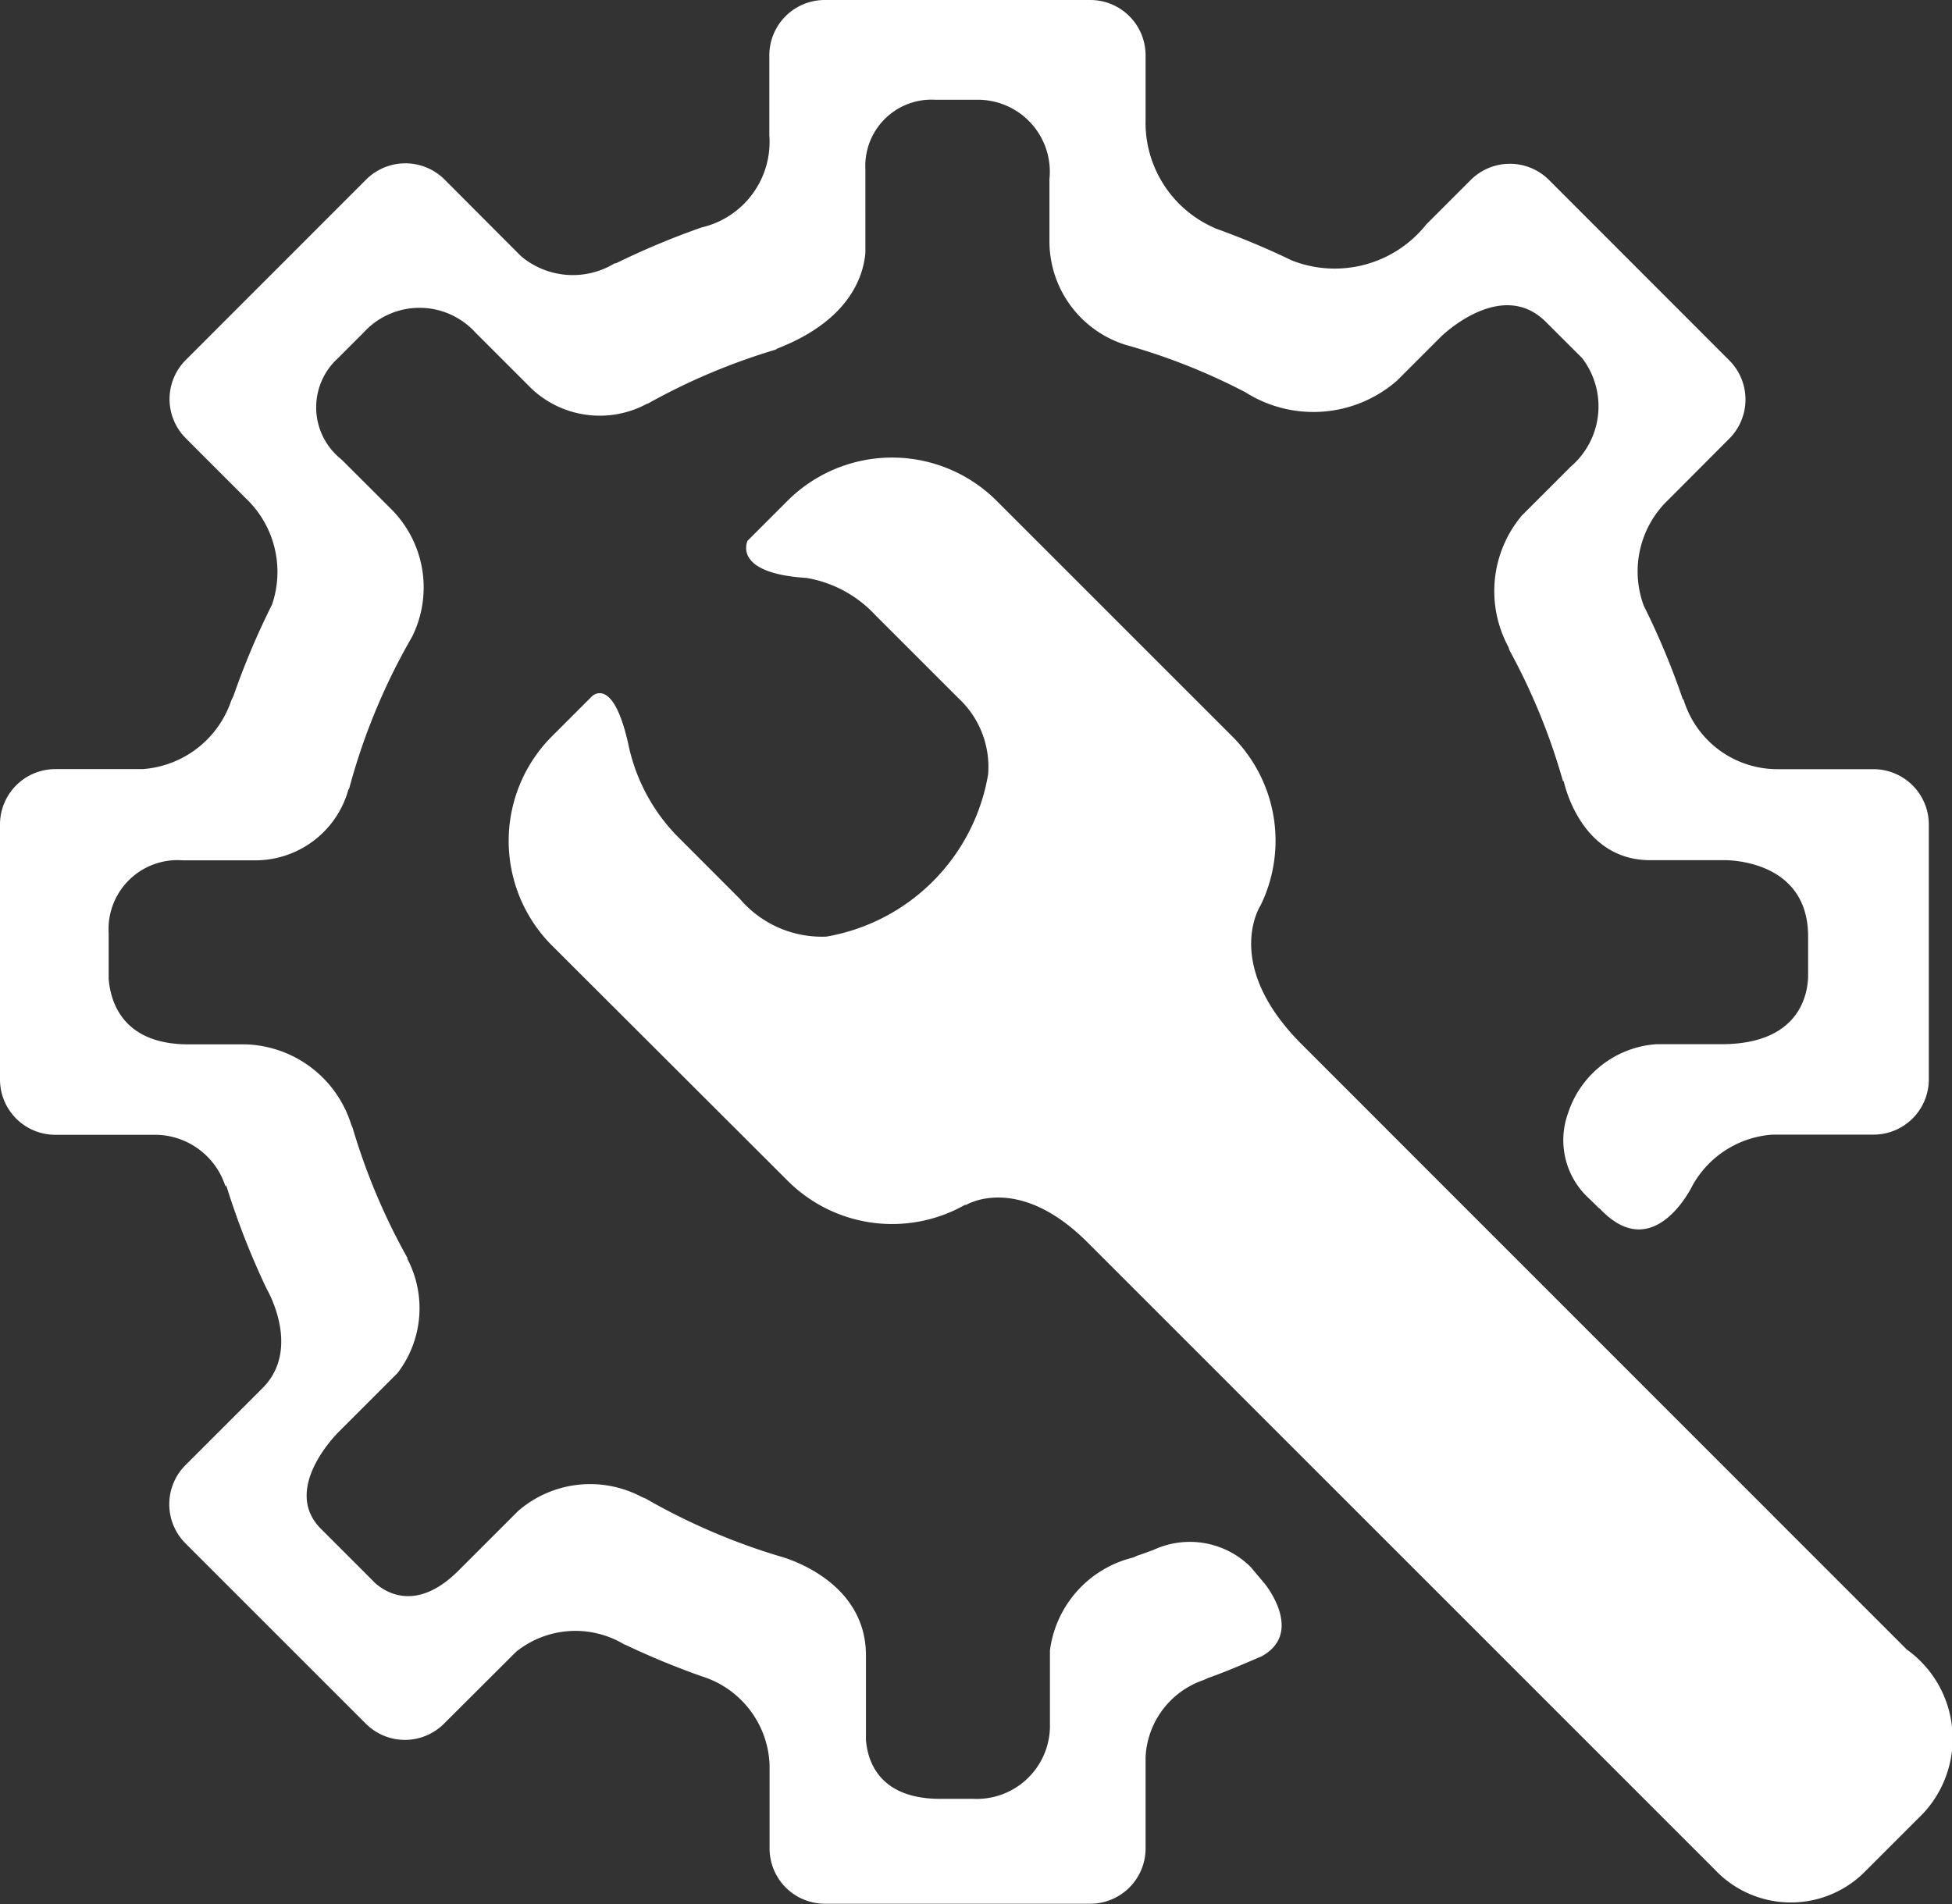
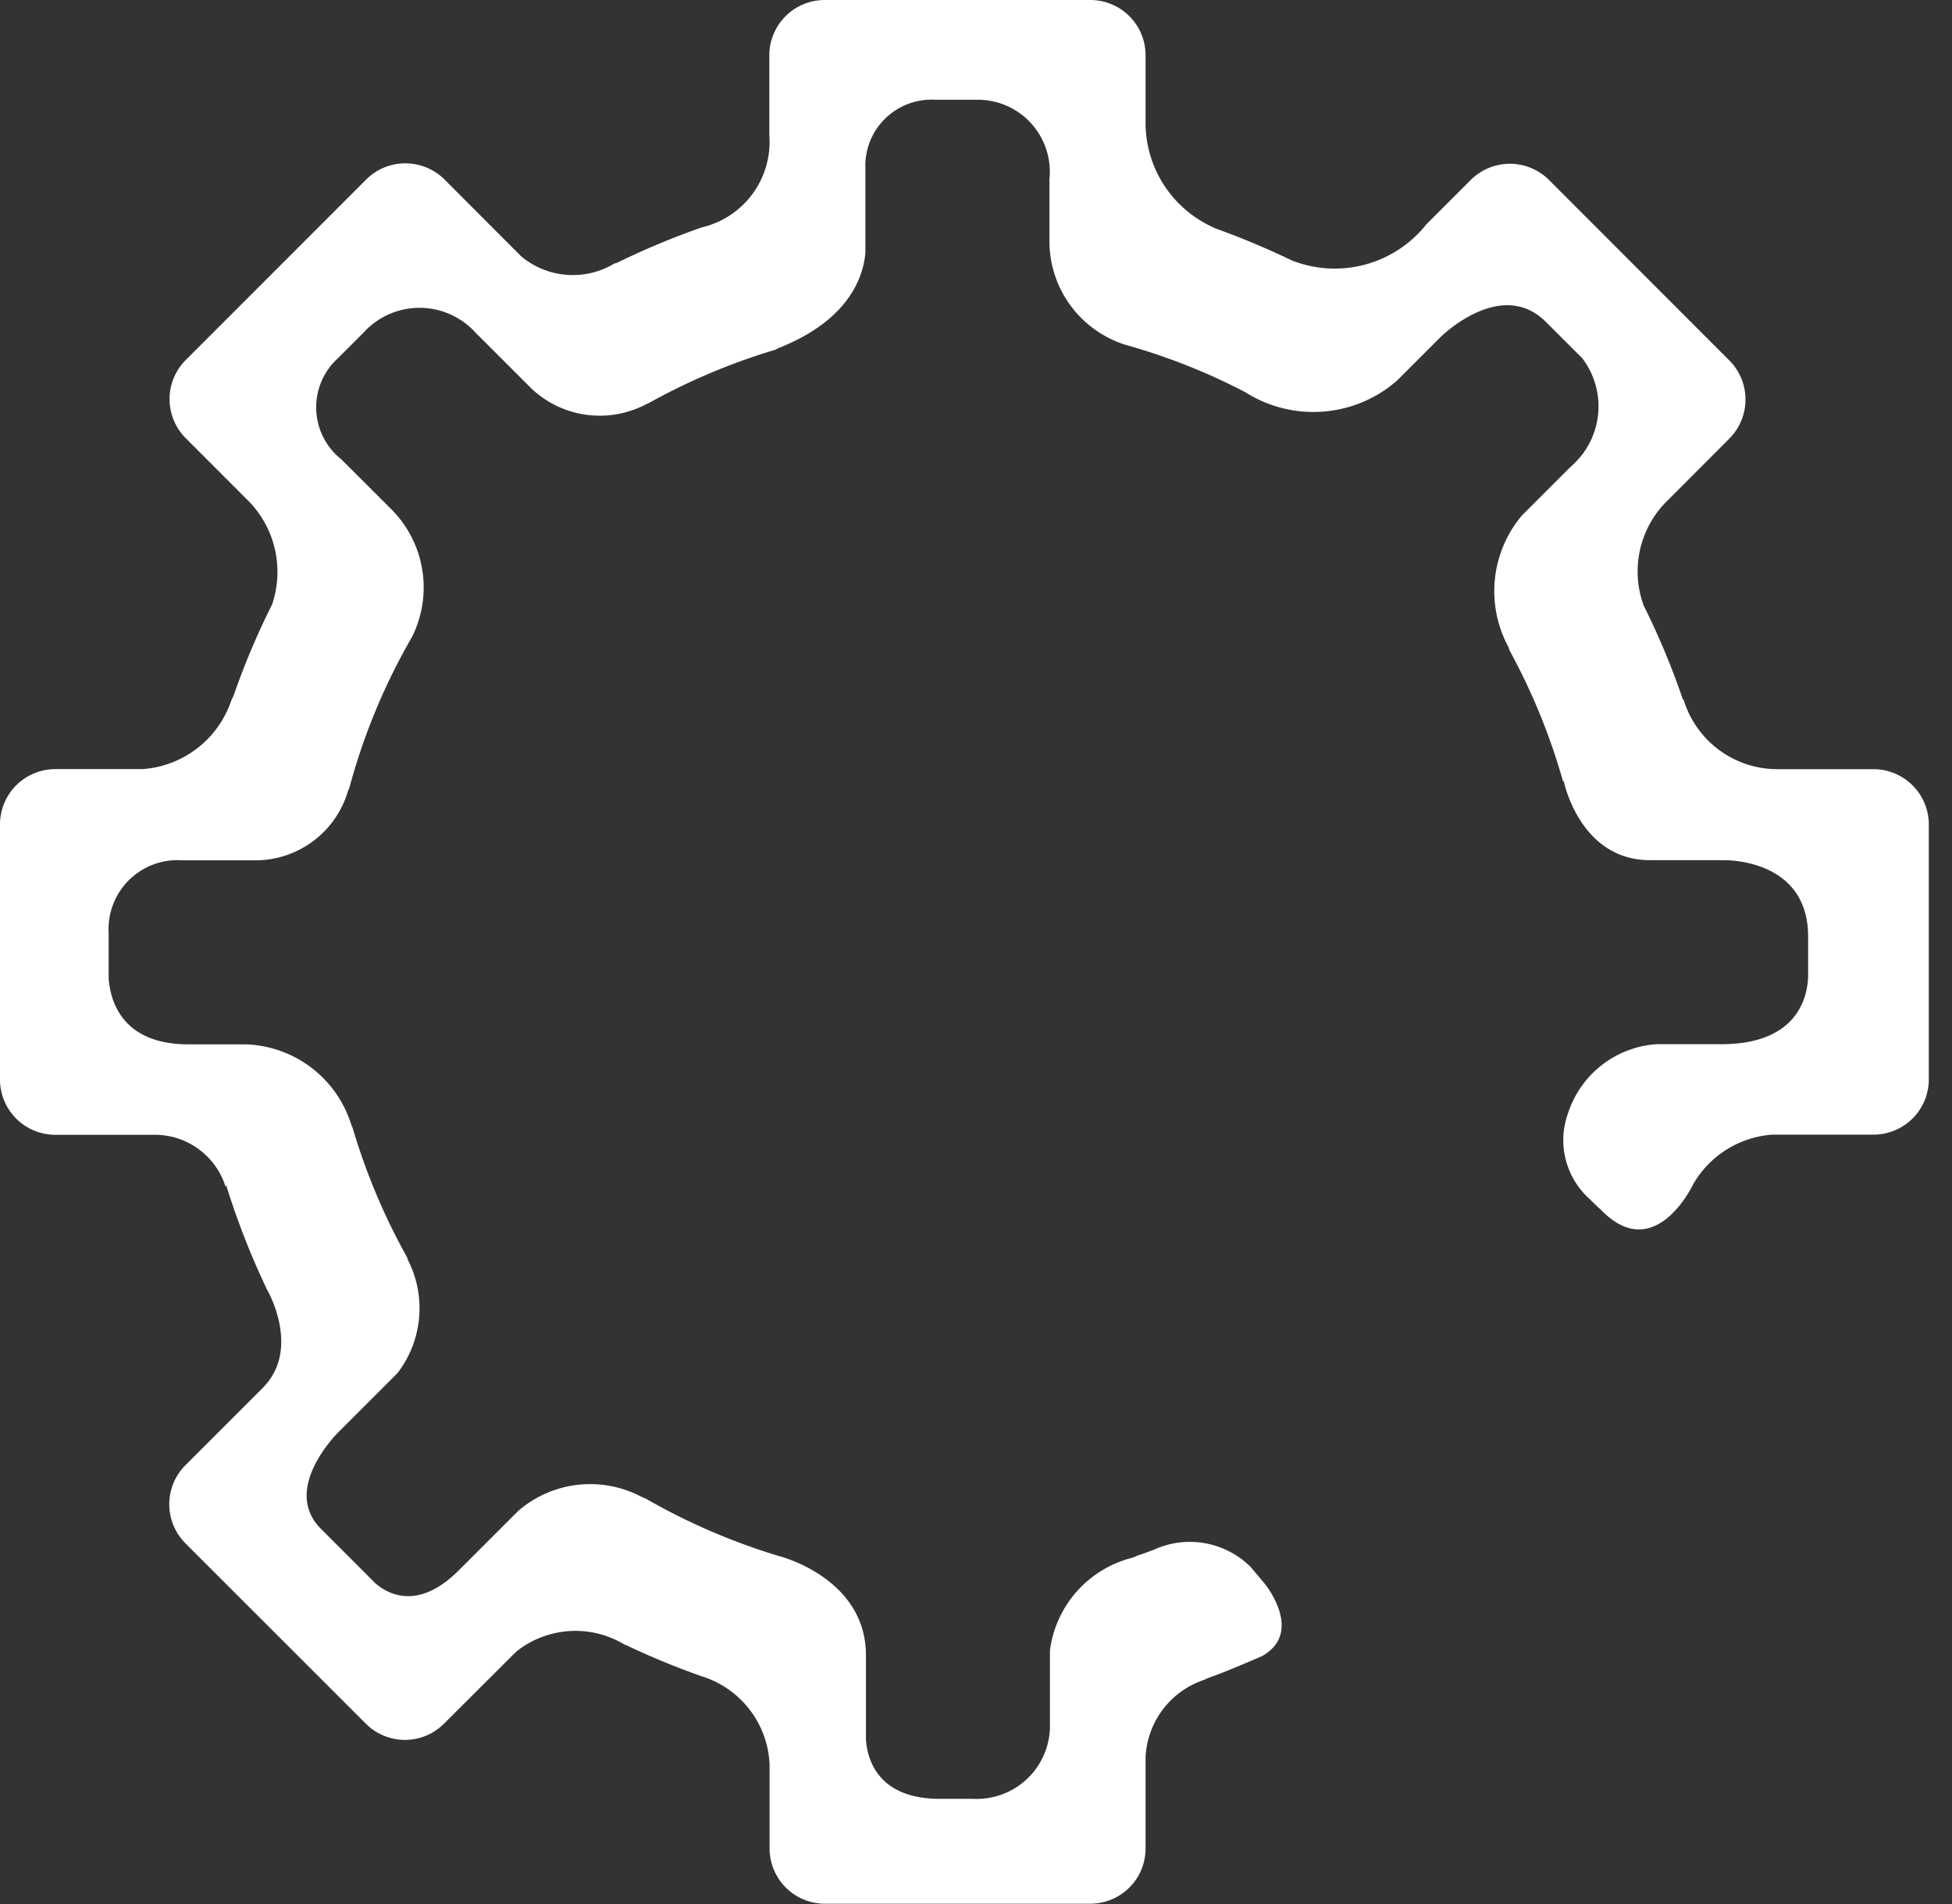
<svg xmlns="http://www.w3.org/2000/svg" id="icon-servis" width="24" height="23.417" viewBox="0 0 24 23.417">
  <rect x="0" y="0" width="24" height="23.417" fill="#333333" stroke="none" />
  <g id="Group_57" data-name="Group 57">
-     <path id="Path_84" data-name="Path 84" d="M33.937,30.519,26.5,23.079c-.985-.985-.509-1.709-.509-1.709l0,0a1.812,1.812,0,0,0-.343-2.076l-2.9-2.9a1.82,1.82,0,0,0-2.574,0l-.442.442-.047.047s-.2.4.723.458h0a1.49,1.49,0,0,1,.842.452l1.025,1.025a1.153,1.153,0,0,1,.367.94,2.439,2.439,0,0,1-1.989,1.994,1.324,1.324,0,0,1-1.063-.464l-.777-.778a2.283,2.283,0,0,1-.594-1.121h0c-.19-.859-.449-.591-.449-.591l-.49.49a1.821,1.821,0,0,0,0,2.574l2.9,2.895a1.817,1.817,0,0,0,2.182.291l.005.006s.637-.4,1.495.456l7.72,7.721a1.284,1.284,0,0,0,1.823.037l.73-.73A1.347,1.347,0,0,0,33.937,30.519Z" transform="translate(-10.493 -10.234)" fill="#fff" />
    <path id="Path_85" data-name="Path 85" d="M15.533,20.2a1.06,1.06,0,0,0-1.2-.209l0,0c-.063.021-.125.047-.19.067-.02.008-.033.016-.057.025a1.355,1.355,0,0,0-1.022,1.143v.9a.9.9,0,0,1-.945.924h-.367c-.788.016-.93-.466-.95-.724v-1.04c0-.956-1.068-1.221-1.068-1.221l0,0a7.812,7.812,0,0,1-1.638-.706c-.021-.009-.038-.015-.062-.027a1.351,1.351,0,0,0-1.508.178l-.734.734c-.513.511-.892.273-1.031.147l-.059-.06,0,0h0l-.6-.6,0,0c-.472-.471.142-1.12.224-1.2l.716-.716s0,0,0,0a1.309,1.309,0,0,0,.118-1.412h.007A7.8,7.8,0,0,1,4.491,14.8c-.005-.015-.011-.024-.017-.04a1.406,1.406,0,0,0-1.3-.988l-.7,0c-.815,0-.961-.528-.983-.807l0-.561a.848.848,0,0,1,.913-.895h0l.892,0a1.188,1.188,0,0,0,1.139-.857c0-.011.01-.017.014-.029a7.709,7.709,0,0,1,.772-1.862h0a1.362,1.362,0,0,0-.262-1.577l-.607-.606v0A.816.816,0,0,1,4.31,5.334l.316-.316A.929.929,0,0,1,6,5.018H6l.69.69a1.223,1.223,0,0,0,1.422.185l.007,0a7.78,7.78,0,0,1,1.565-.662c.015-.006.023-.013.039-.02.883-.347,1.048-.892,1.072-1.173V3.006a.814.814,0,0,1,.863-.85h.5a.885.885,0,0,1,.9.976v.777a1.335,1.335,0,0,0,.934,1.26l0,0a7.62,7.62,0,0,1,1.474.583l0,0a1.563,1.563,0,0,0,1.865-.142l.537-.537c.025-.025.751-.728,1.294-.185,0,0,0,0,0,0l.445.444a.976.976,0,0,1-.14,1.336l-.6.6A1.444,1.444,0,0,0,18.7,8.883c.008.017.008.027.015.044a7.768,7.768,0,0,1,.658,1.612l.008-.006s.194.976,1.065.974l.845,0h.061c.024,0,1.032-.017,1.034.935l0,.4h0v.1c-.008.236-.121.824-1.057.828l-.81,0a1.233,1.233,0,0,0-1.087.855.971.971,0,0,0,.271,1.052l.115.113.005,0c.668.716,1.144-.287,1.144-.287a1.222,1.222,0,0,1,.983-.621H23.19a.68.68,0,0,0,.68-.68V11.068a.681.681,0,0,0-.68-.68H22.012a1.205,1.205,0,0,1-1.158-.858l-.008,0a9.346,9.346,0,0,0-.481-1.153,0,0,0,0,0,0,0,1.217,1.217,0,0,1,.3-1.3l.752-.754a.681.681,0,0,0,0-.962L19.2,3.142a.681.681,0,0,0-.962,0l-.546.546a1.438,1.438,0,0,1-1.653.444v0a9.778,9.778,0,0,0-.943-.395c-.015-.007-.026-.014-.041-.02A1.412,1.412,0,0,1,14.24,2.4V1.609a.68.68,0,0,0-.68-.68H10.294a.681.681,0,0,0-.68.68v.983a1.08,1.08,0,0,1-.833,1.134l0,0a9.654,9.654,0,0,0-1.053.441l-.015,0a.989.989,0,0,1-1.15-.086l-.023-.023,0,0h0l-.92-.922a.682.682,0,0,0-.962,0L2.439,5.356a.68.68,0,0,0,0,.962l.737.738A1.246,1.246,0,0,1,3.5,8.363h0a9.368,9.368,0,0,0-.474,1.123c-.009.02-.018.035-.028.059a1.243,1.243,0,0,1-1.088.842H.835a.681.681,0,0,0-.68.68v3.137a.68.68,0,0,0,.68.68H2.056a.912.912,0,0,1,.872.637l.008-.017a9.456,9.456,0,0,0,.5,1.279l0,0s.431.731-.052,1.215h0l-.949.949a.68.68,0,0,0,0,.961l2.218,2.218a.679.679,0,0,0,.961,0l.854-.852,0,0,.038-.037a1.165,1.165,0,0,1,1.322-.087l.021.008a9.68,9.68,0,0,0,.933.385l0,0a1.187,1.187,0,0,1,.835,1.088v1.029a.68.68,0,0,0,.68.68H13.56a.68.68,0,0,0,.68-.68V22.538a1.054,1.054,0,0,1,.711-.948c.023-.009.037-.017.055-.025.226-.079.443-.175.662-.268.528-.293.038-.891.038-.891Z" transform="translate(-0.155 -0.929)" fill="#fff" />
  </g>
</svg>